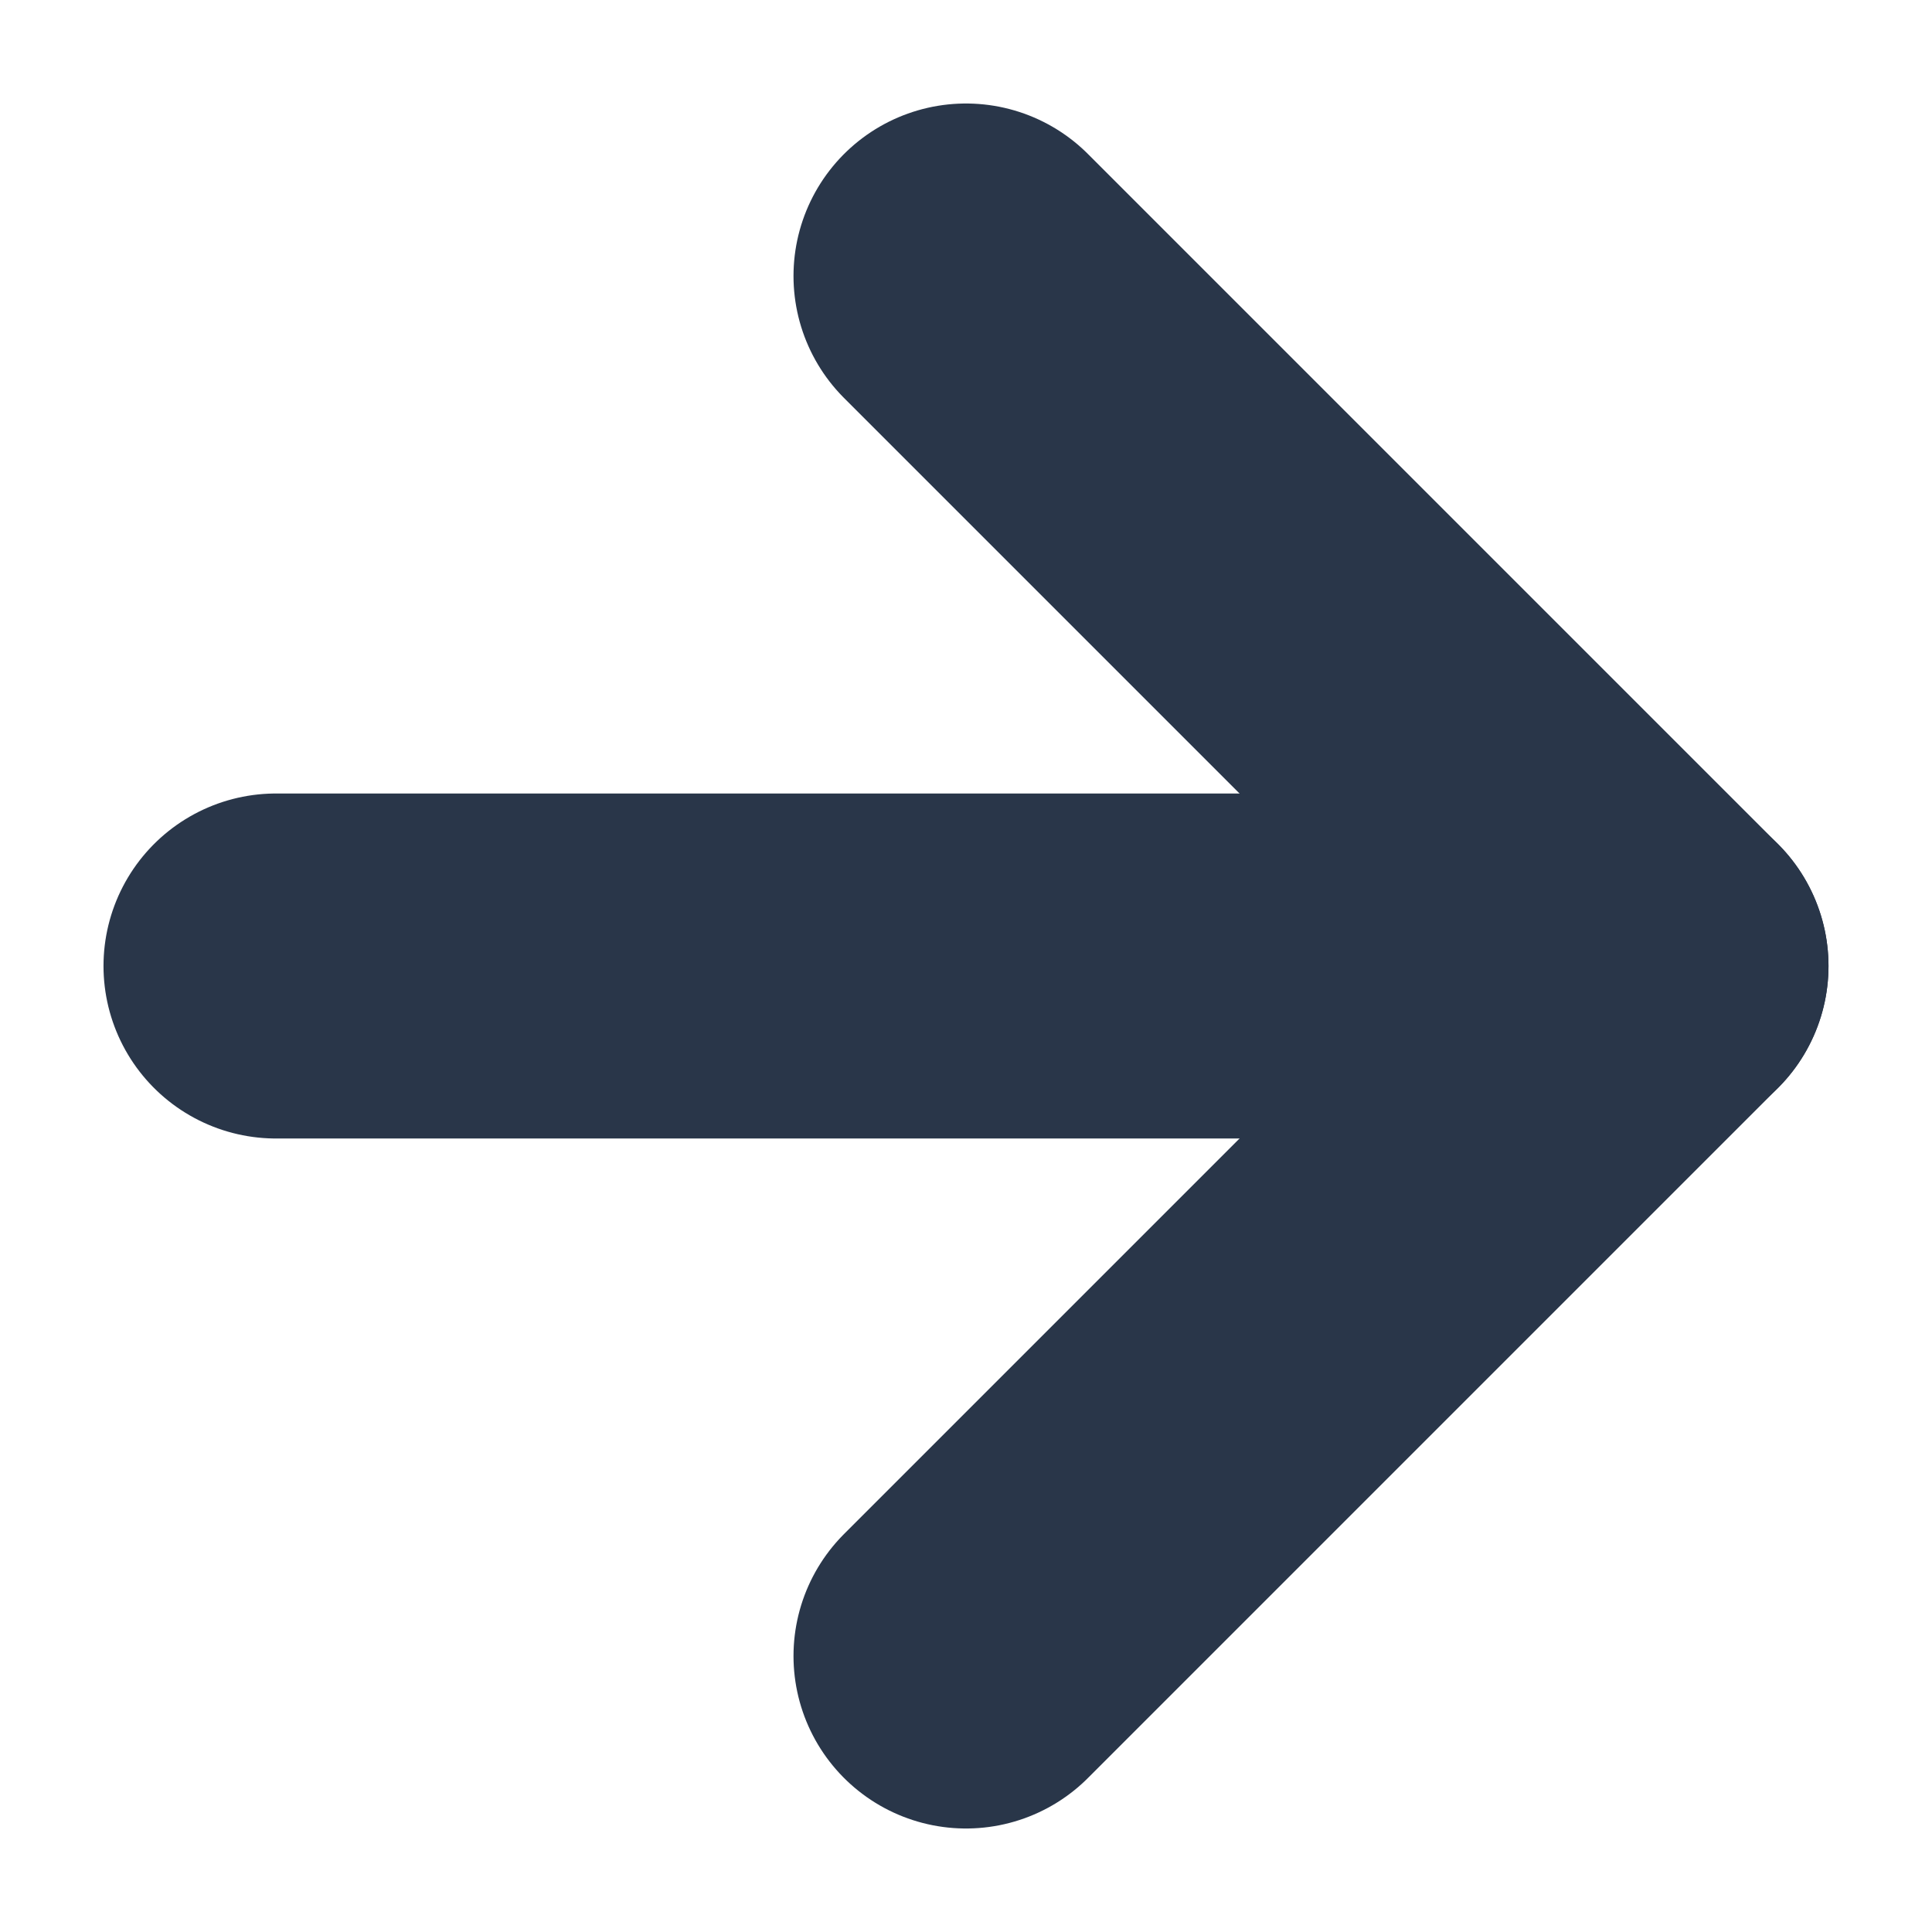
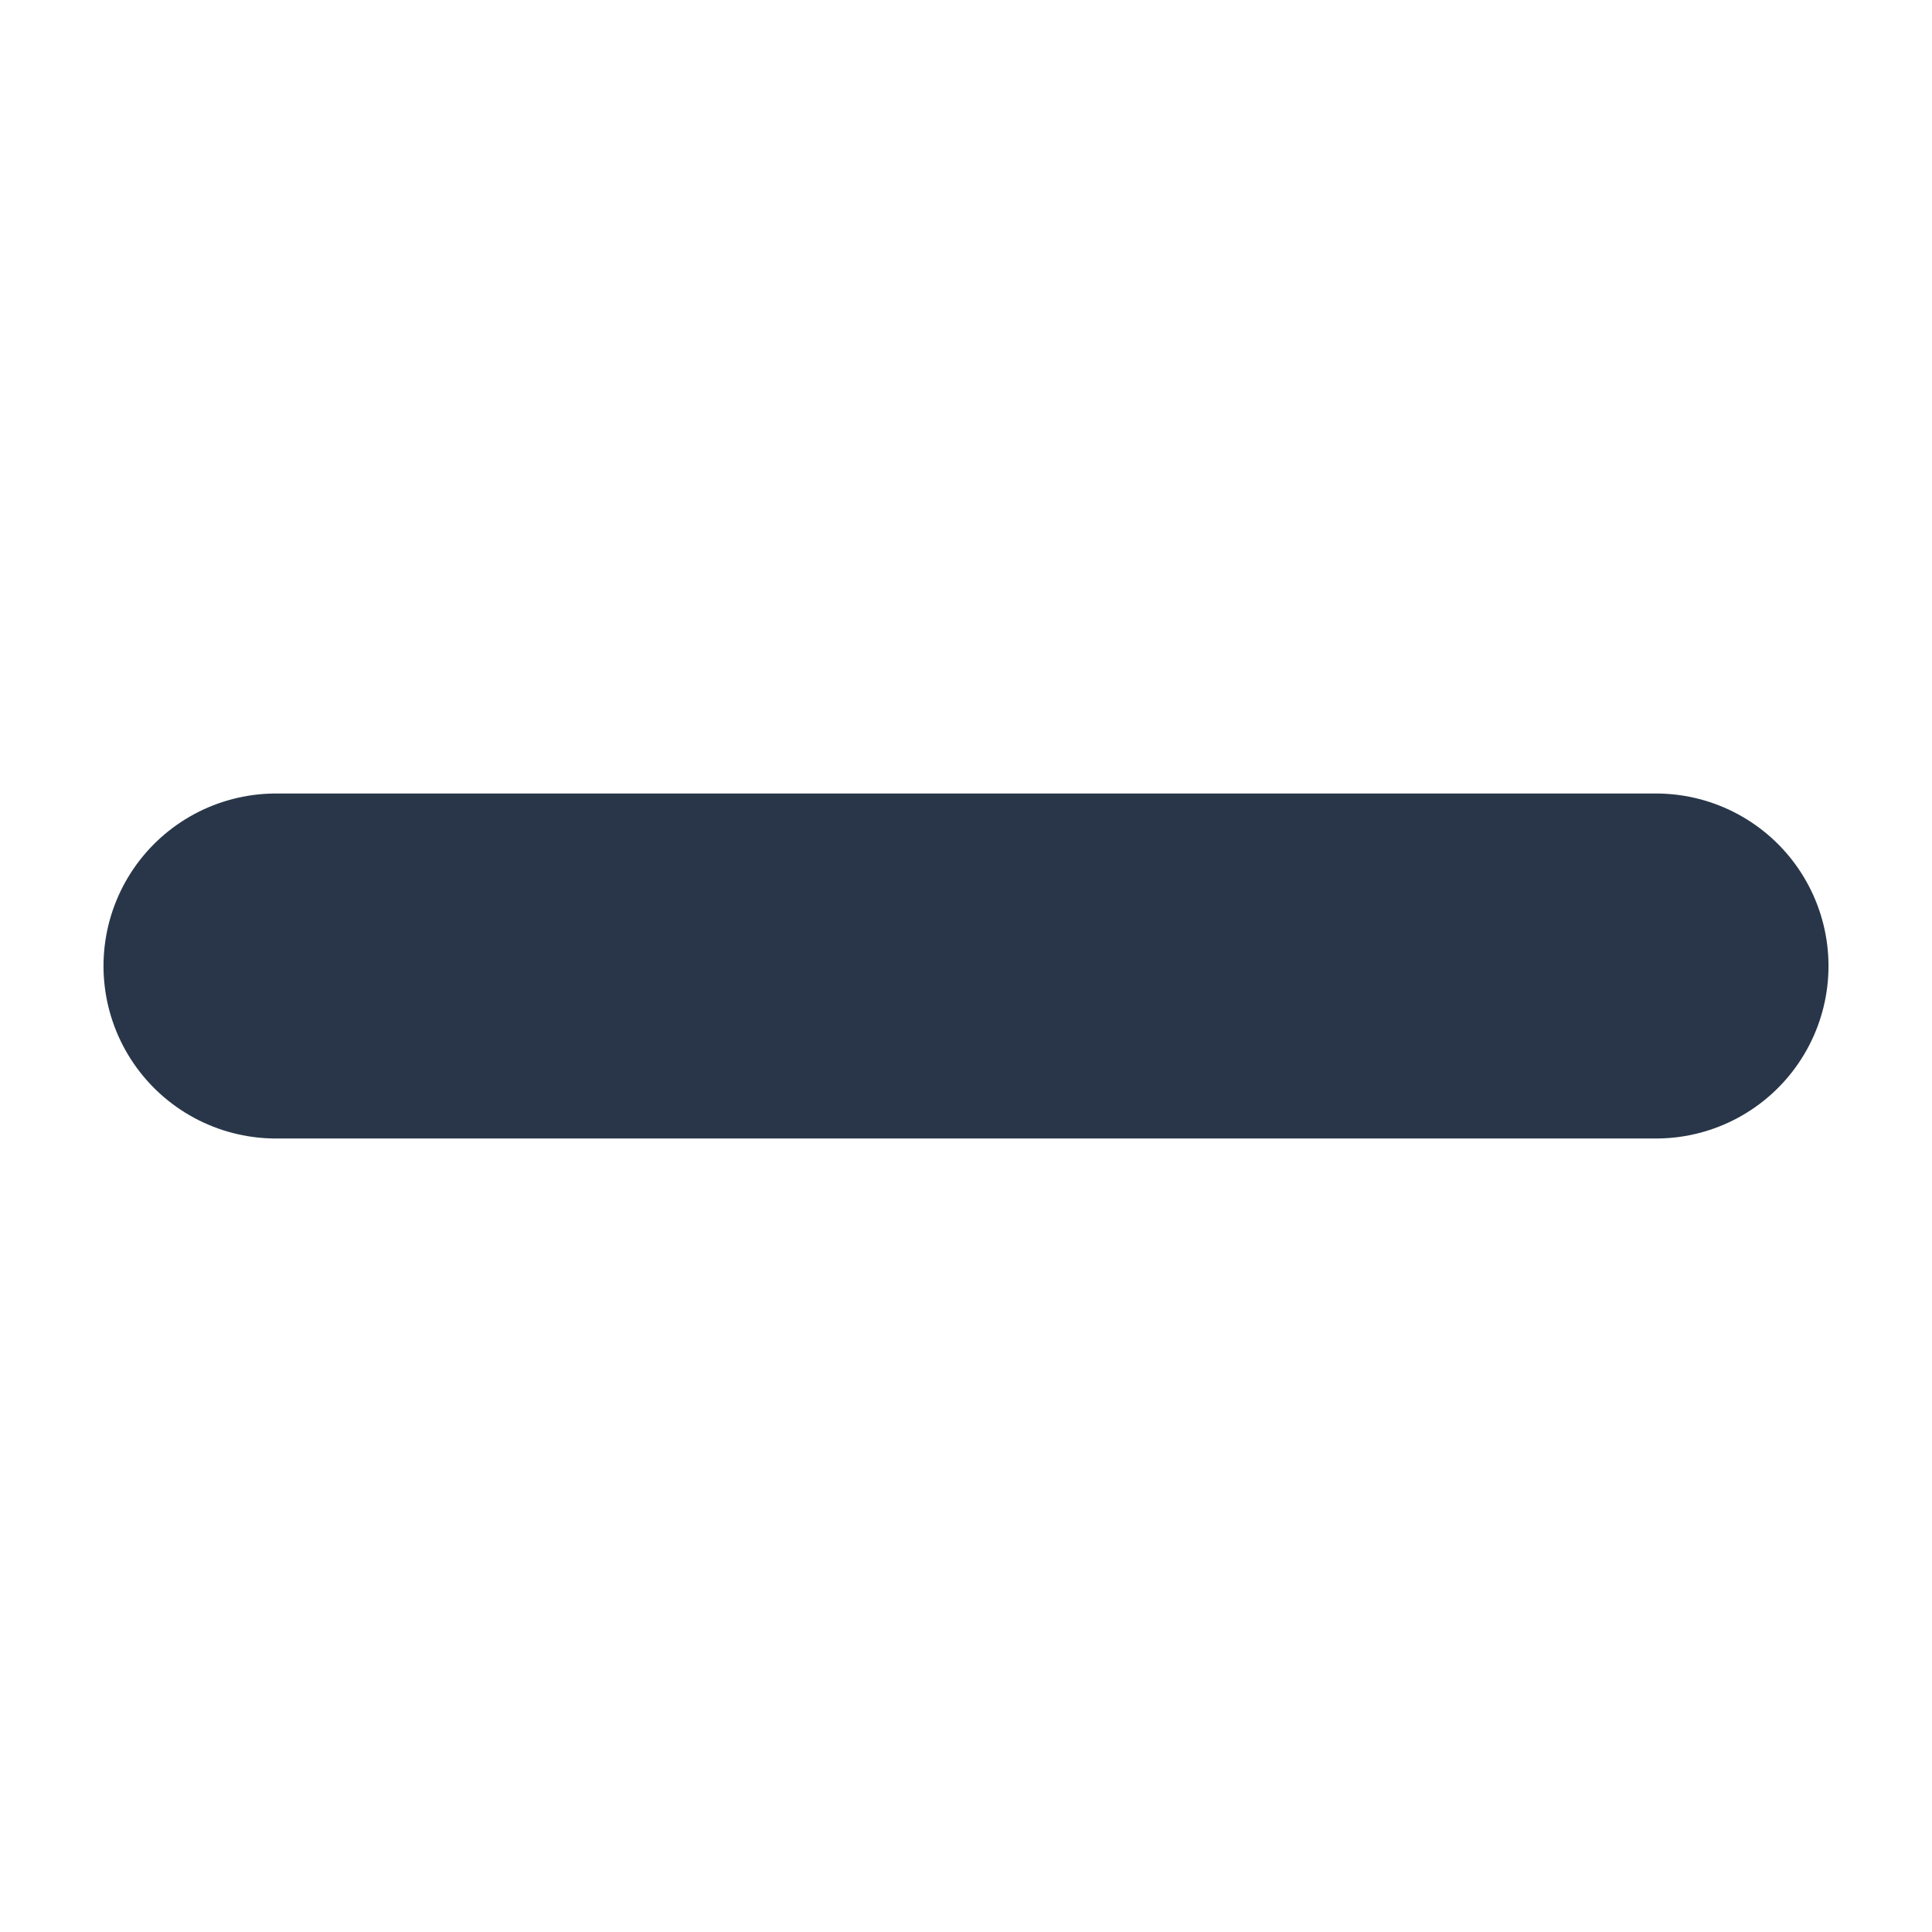
<svg xmlns="http://www.w3.org/2000/svg" width="14" height="14" viewBox="0 0 14 14" fill="none">
-   <path d="M7 12L12 7L7 2" stroke="#293649" stroke-width="2.5" stroke-linecap="round" stroke-linejoin="round" />
  <path d="M2 7H12" stroke="#293649" stroke-width="2.5" stroke-linecap="round" stroke-linejoin="round" />
</svg>